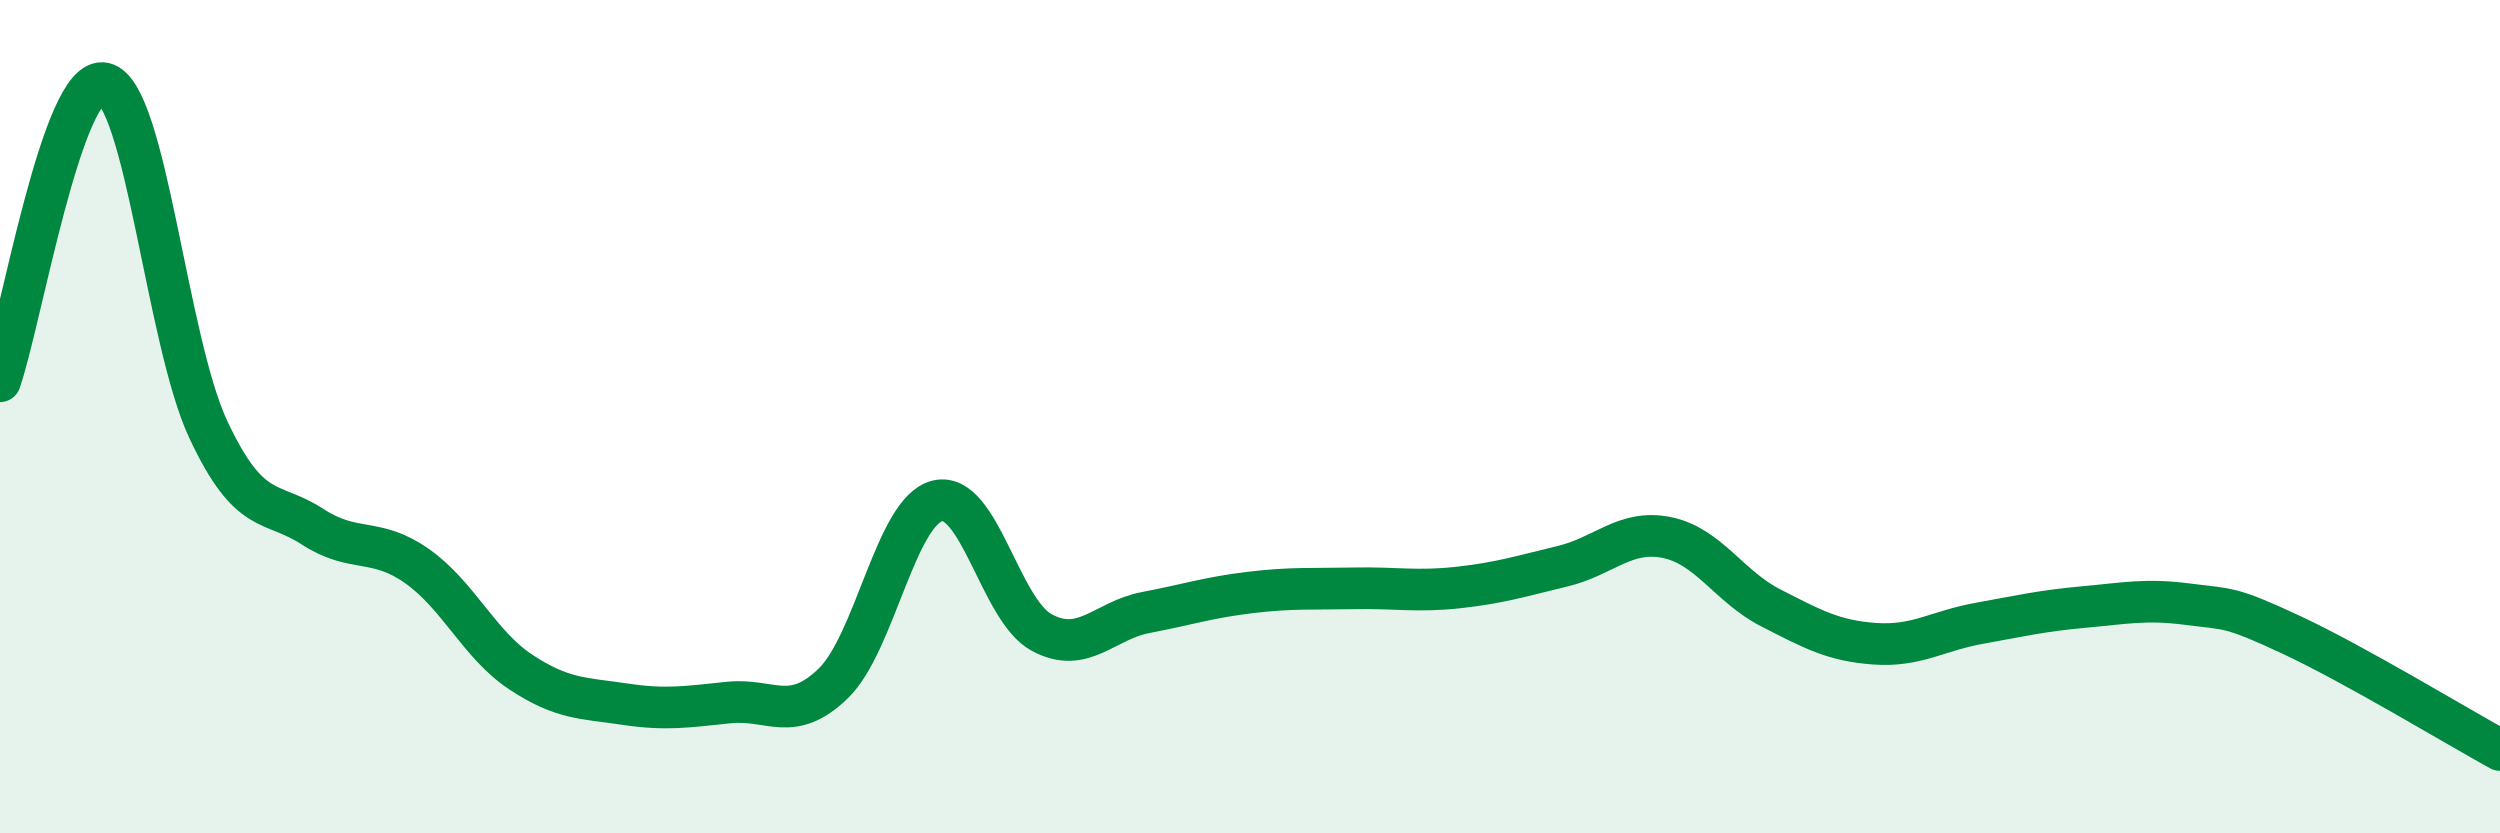
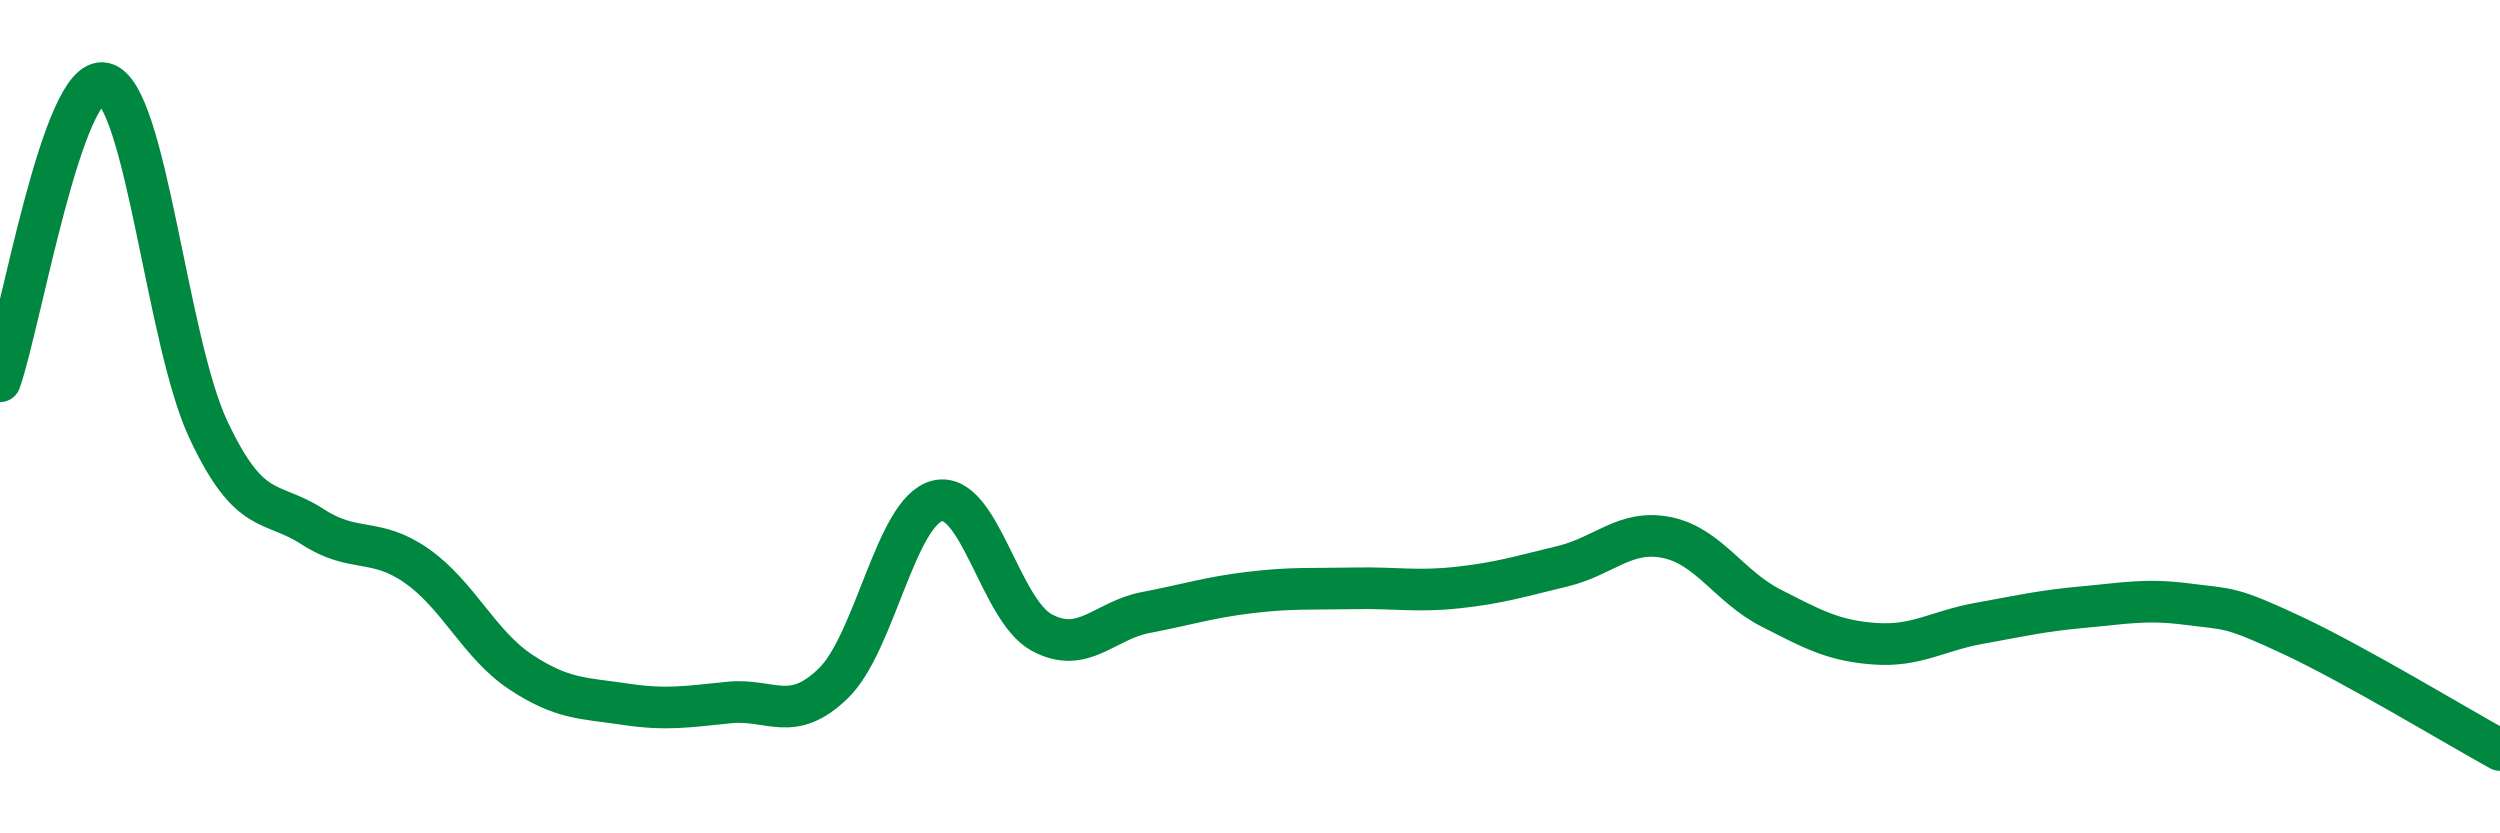
<svg xmlns="http://www.w3.org/2000/svg" width="60" height="20" viewBox="0 0 60 20">
-   <path d="M 0,9.15 C 0.5,7.72 1.5,1.77 2.5,2 C 3.5,2.23 4,8.18 5,10.31 C 6,12.44 6.5,11.99 7.5,12.64 C 8.5,13.29 9,12.88 10,13.58 C 11,14.28 11.5,15.47 12.5,16.13 C 13.5,16.79 14,16.75 15,16.9 C 16,17.05 16.5,16.96 17.5,16.86 C 18.5,16.76 19,17.37 20,16.4 C 21,15.43 21.5,12.26 22.5,12.02 C 23.5,11.78 24,14.64 25,15.18 C 26,15.72 26.5,14.89 27.5,14.7 C 28.5,14.51 29,14.34 30,14.22 C 31,14.1 31.5,14.14 32.5,14.12 C 33.5,14.1 34,14.21 35,14.1 C 36,13.99 36.5,13.83 37.5,13.59 C 38.5,13.35 39,12.7 40,12.9 C 41,13.1 41.5,14.08 42.5,14.59 C 43.5,15.1 44,15.38 45,15.45 C 46,15.52 46.5,15.14 47.5,14.96 C 48.5,14.78 49,14.66 50,14.57 C 51,14.48 51.5,14.37 52.5,14.5 C 53.5,14.63 53.5,14.54 55,15.24 C 56.5,15.94 59,17.45 60,18L60 20L0 20Z" fill="#008740" opacity="0.1" stroke-linecap="round" stroke-linejoin="round" />
  <path d="M 0,9.15 C 0.5,7.72 1.5,1.77 2.5,2 C 3.5,2.23 4,8.18 5,10.31 C 6,12.44 6.5,11.99 7.5,12.64 C 8.5,13.29 9,12.88 10,13.58 C 11,14.28 11.5,15.47 12.5,16.13 C 13.5,16.79 14,16.75 15,16.9 C 16,17.05 16.5,16.96 17.5,16.86 C 18.5,16.76 19,17.37 20,16.4 C 21,15.43 21.5,12.26 22.5,12.02 C 23.5,11.78 24,14.64 25,15.18 C 26,15.72 26.5,14.89 27.5,14.7 C 28.5,14.51 29,14.34 30,14.22 C 31,14.1 31.5,14.14 32.5,14.12 C 33.5,14.1 34,14.21 35,14.1 C 36,13.99 36.5,13.83 37.5,13.59 C 38.5,13.35 39,12.7 40,12.9 C 41,13.1 41.5,14.08 42.5,14.59 C 43.5,15.1 44,15.38 45,15.45 C 46,15.52 46.5,15.14 47.5,14.96 C 48.5,14.78 49,14.66 50,14.57 C 51,14.48 51.5,14.37 52.5,14.5 C 53.5,14.63 53.5,14.54 55,15.24 C 56.5,15.94 59,17.45 60,18" stroke="#008740" stroke-width="1" fill="none" stroke-linecap="round" stroke-linejoin="round" />
</svg>